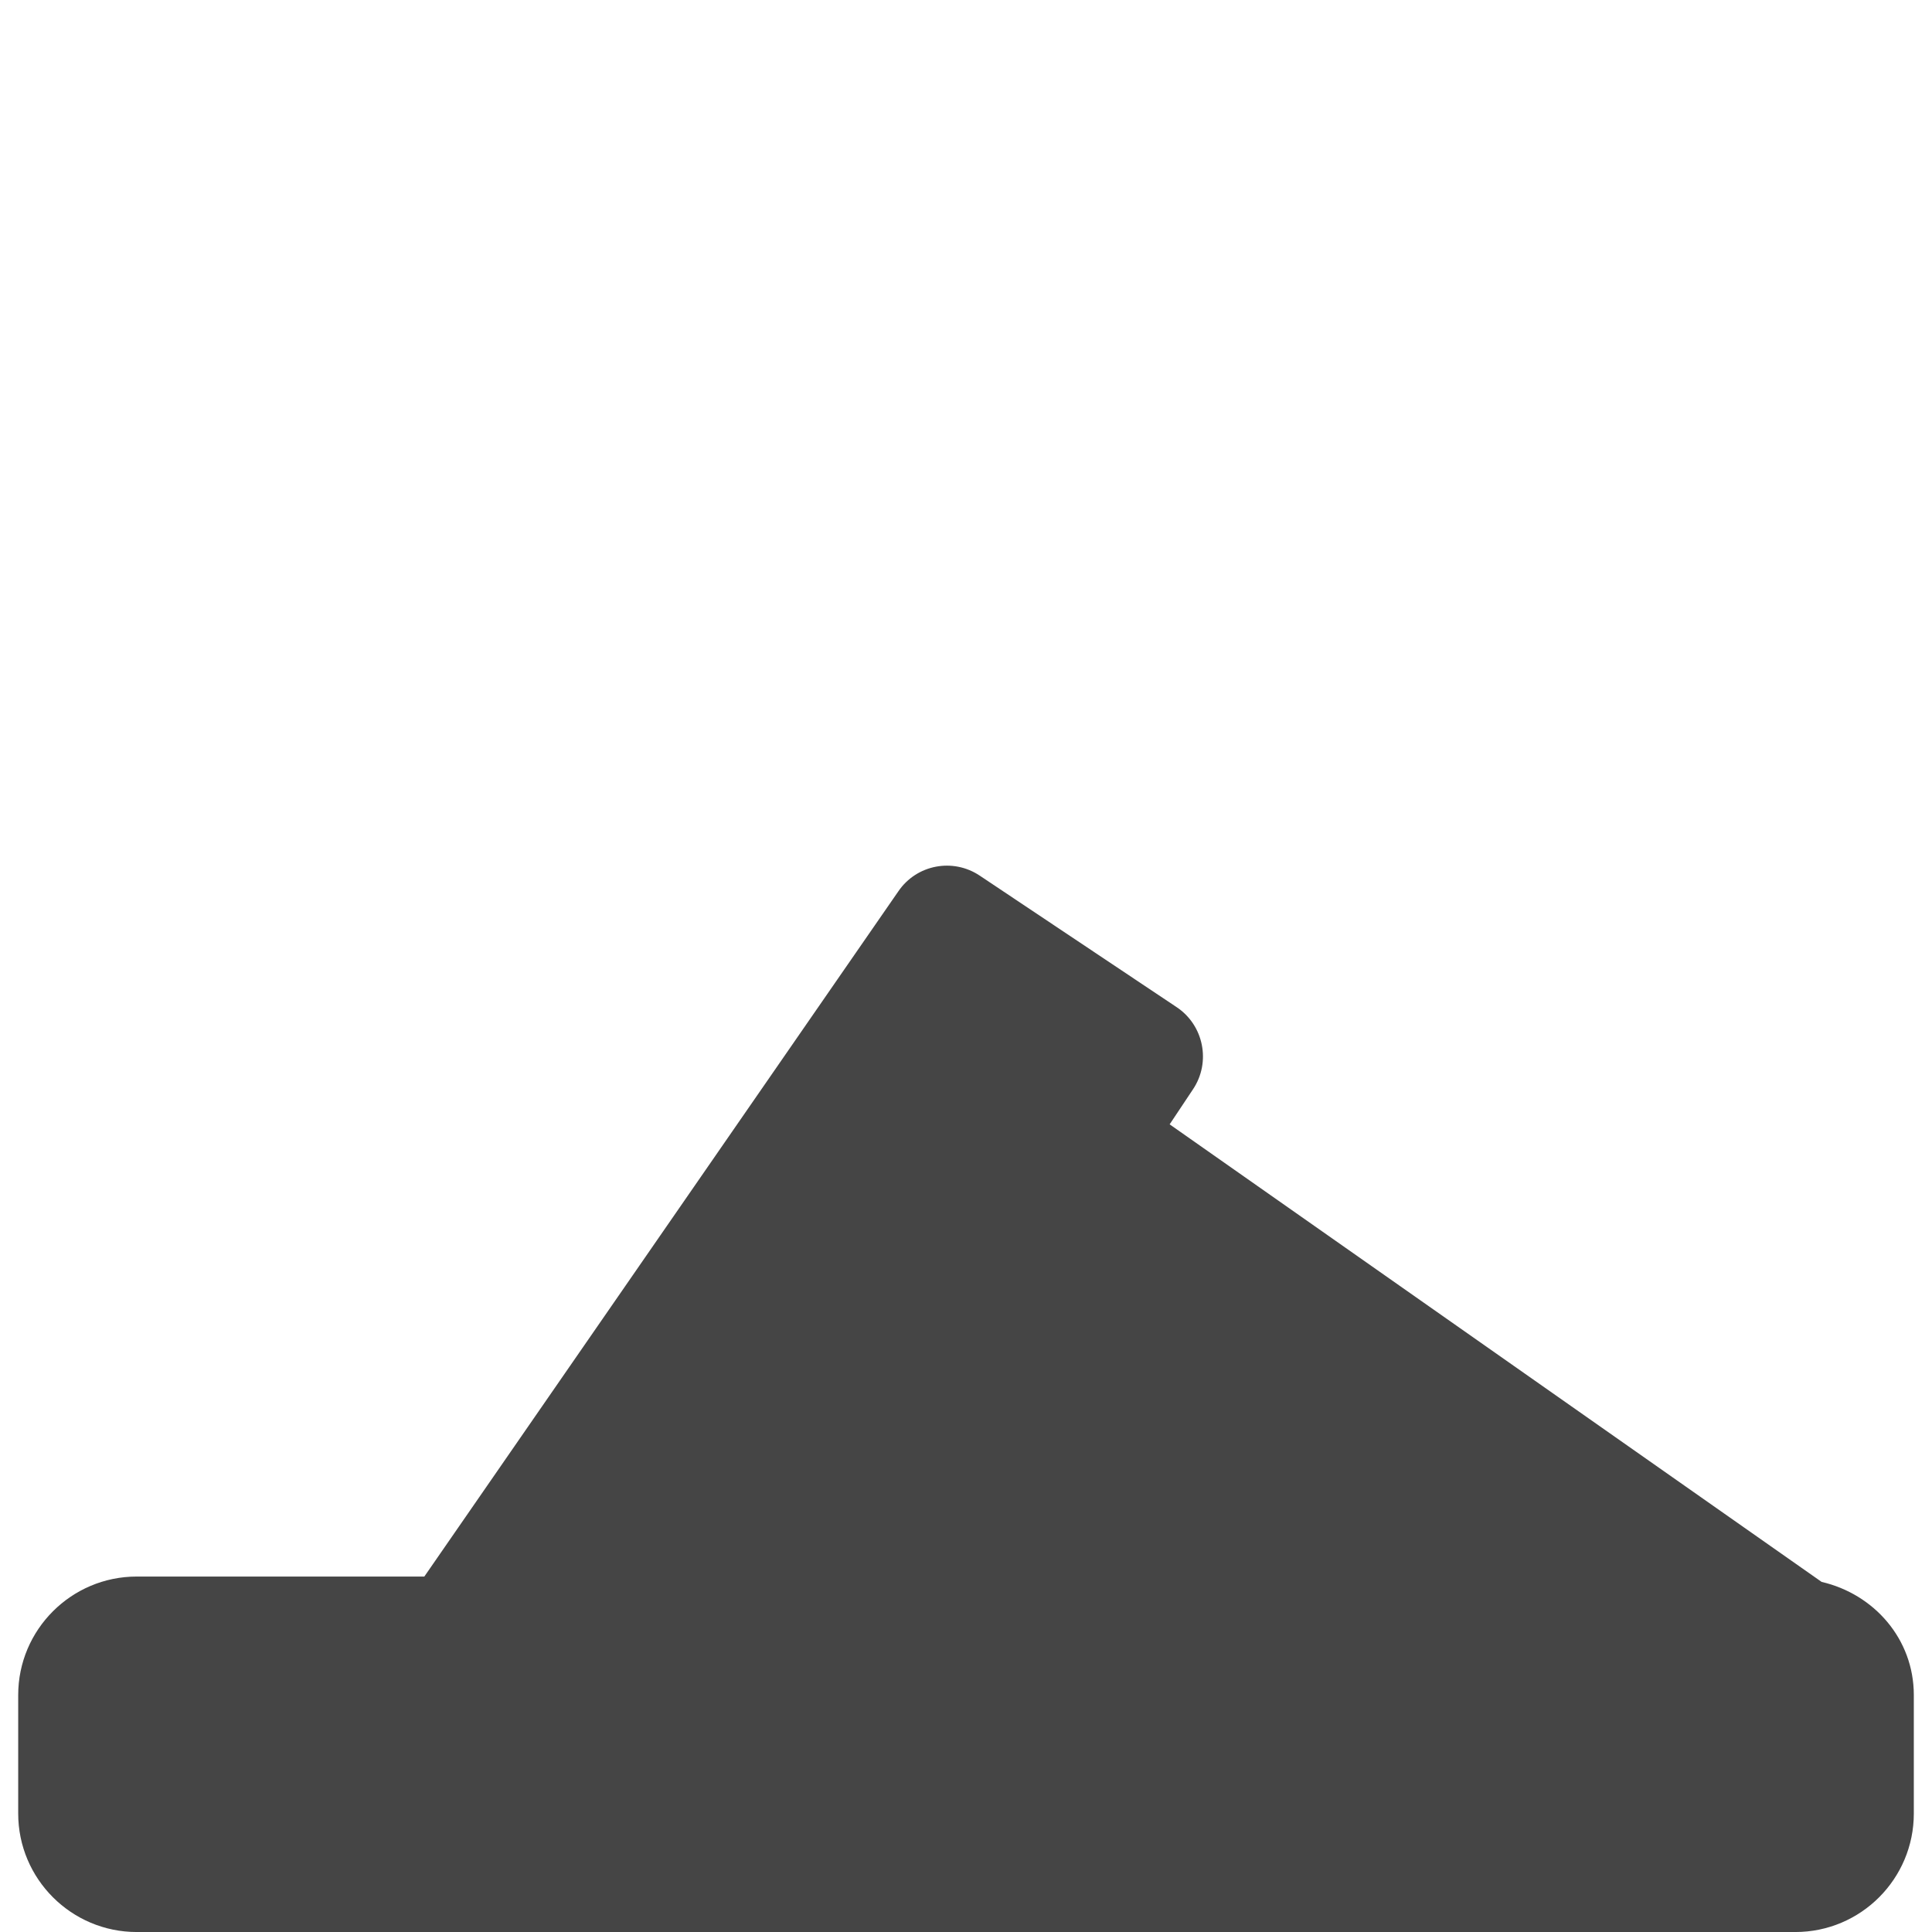
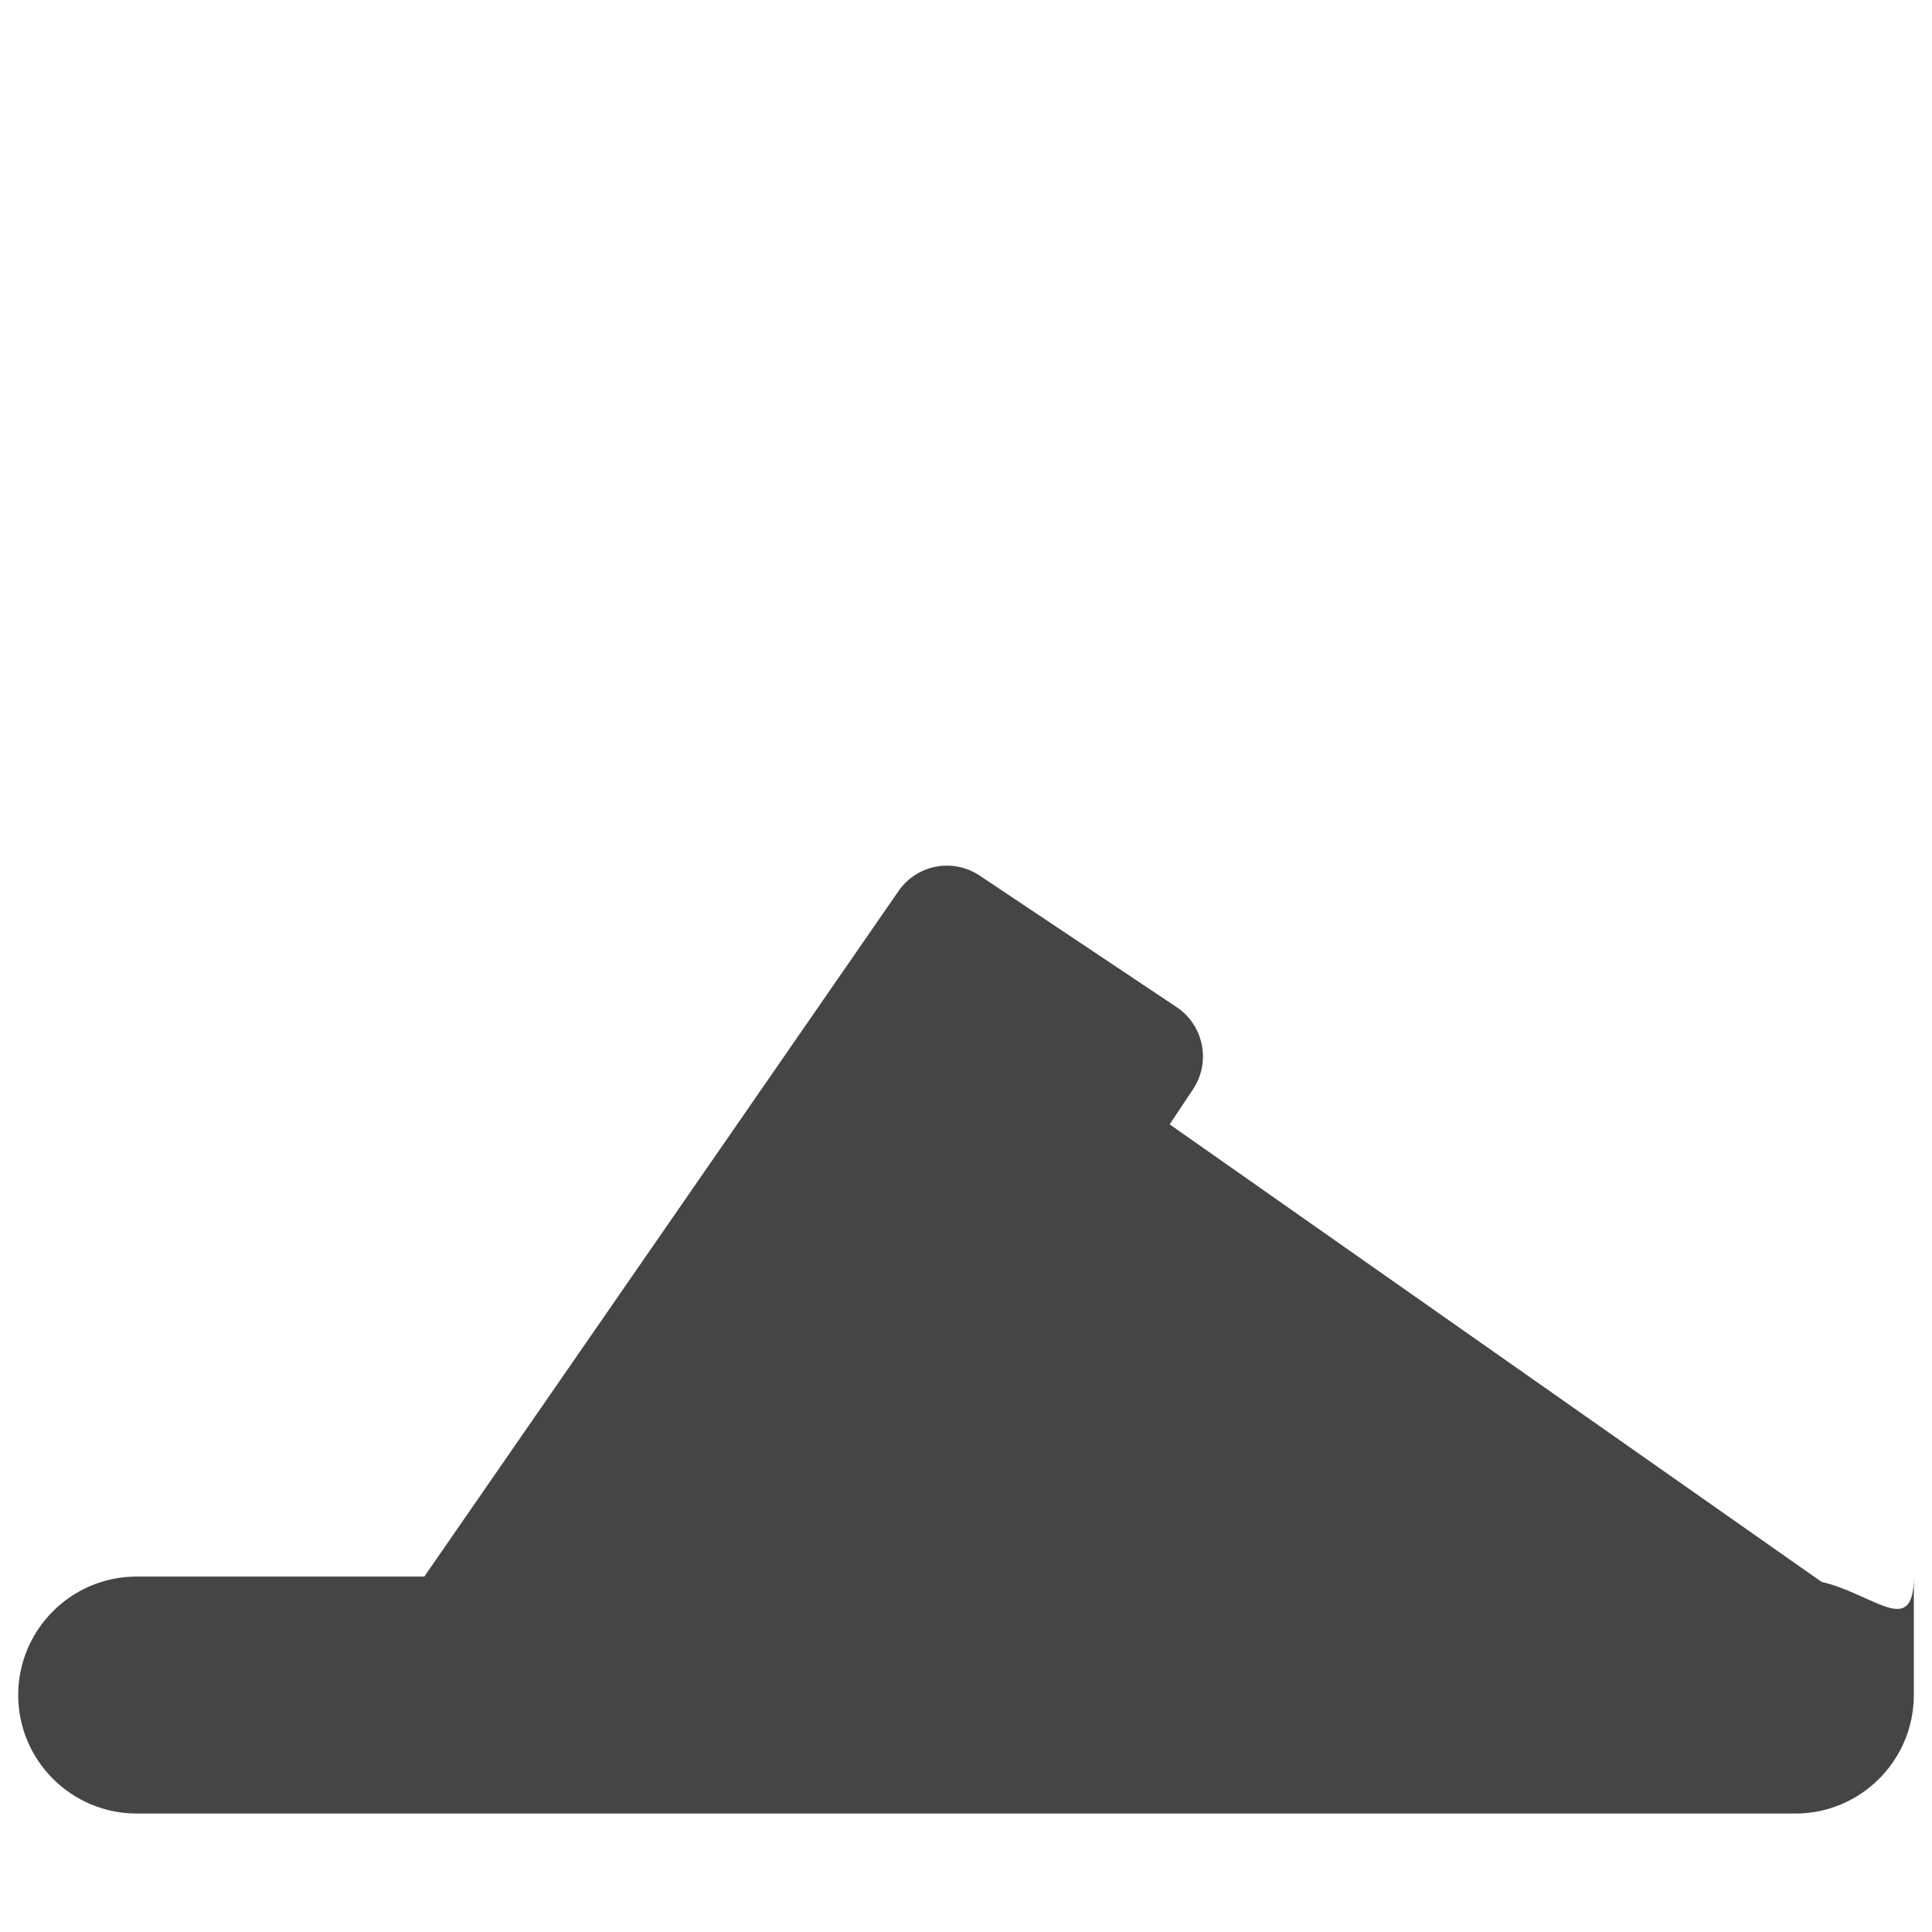
<svg xmlns="http://www.w3.org/2000/svg" version="1.1" id="Layer_1" x="0px" y="0px" width="100px" height="100px" viewBox="0 0 100 100" enable-background="new 0 0 100 100" xml:space="preserve">
-   <path fill="#454545" d="M94.287,81.879L60.541,58.196l1.209-1.815c0.938-1.403,0.559-3.312-0.846-4.25l-10.188-6.805  c-1.391-0.933-3.273-0.578-4.218,0.809L21.963,81.602H7.075c-3.379,0-6.133,2.748-6.133,6.133v6.133  c0,3.385,2.754,6.133,6.133,6.133h85.853c3.383,0,6.131-2.748,6.131-6.133v-6.133C99.059,84.834,96.998,82.508,94.287,81.879z" />
+   <path fill="#454545" d="M94.287,81.879L60.541,58.196l1.209-1.815c0.938-1.403,0.559-3.312-0.846-4.25l-10.188-6.805  c-1.391-0.933-3.273-0.578-4.218,0.809L21.963,81.602H7.075c-3.379,0-6.133,2.748-6.133,6.133c0,3.385,2.754,6.133,6.133,6.133h85.853c3.383,0,6.131-2.748,6.131-6.133v-6.133C99.059,84.834,96.998,82.508,94.287,81.879z" />
</svg>